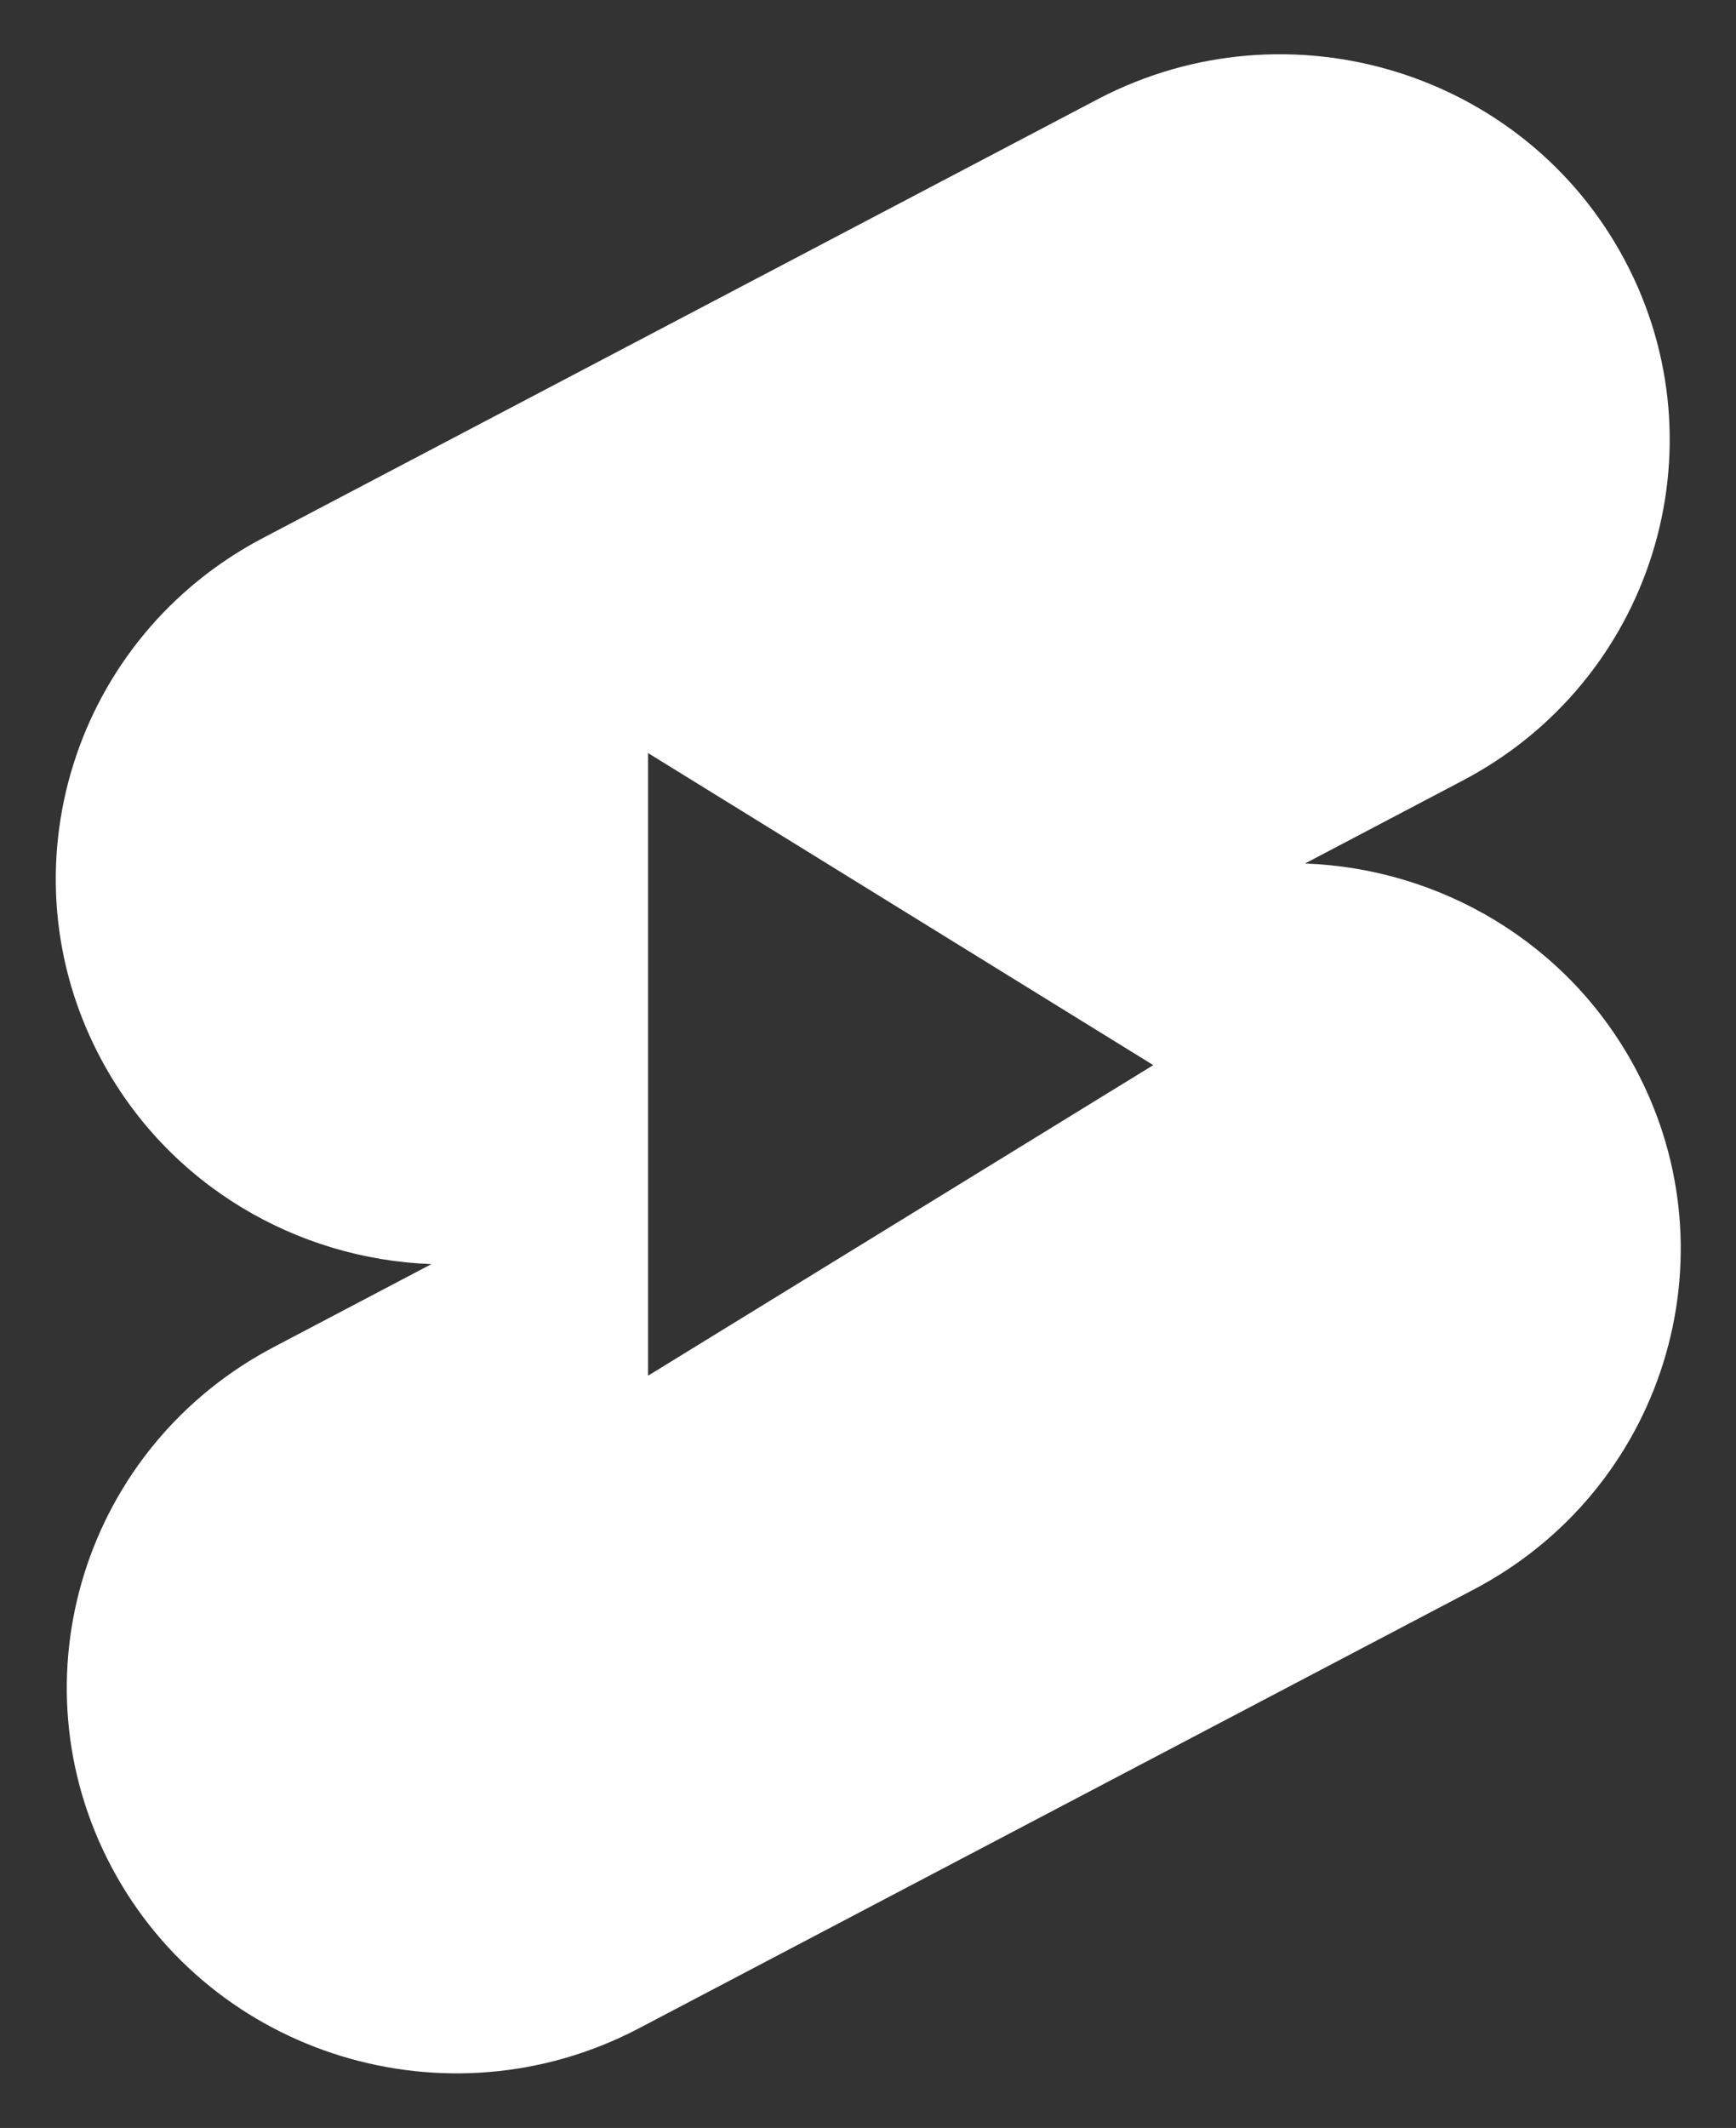
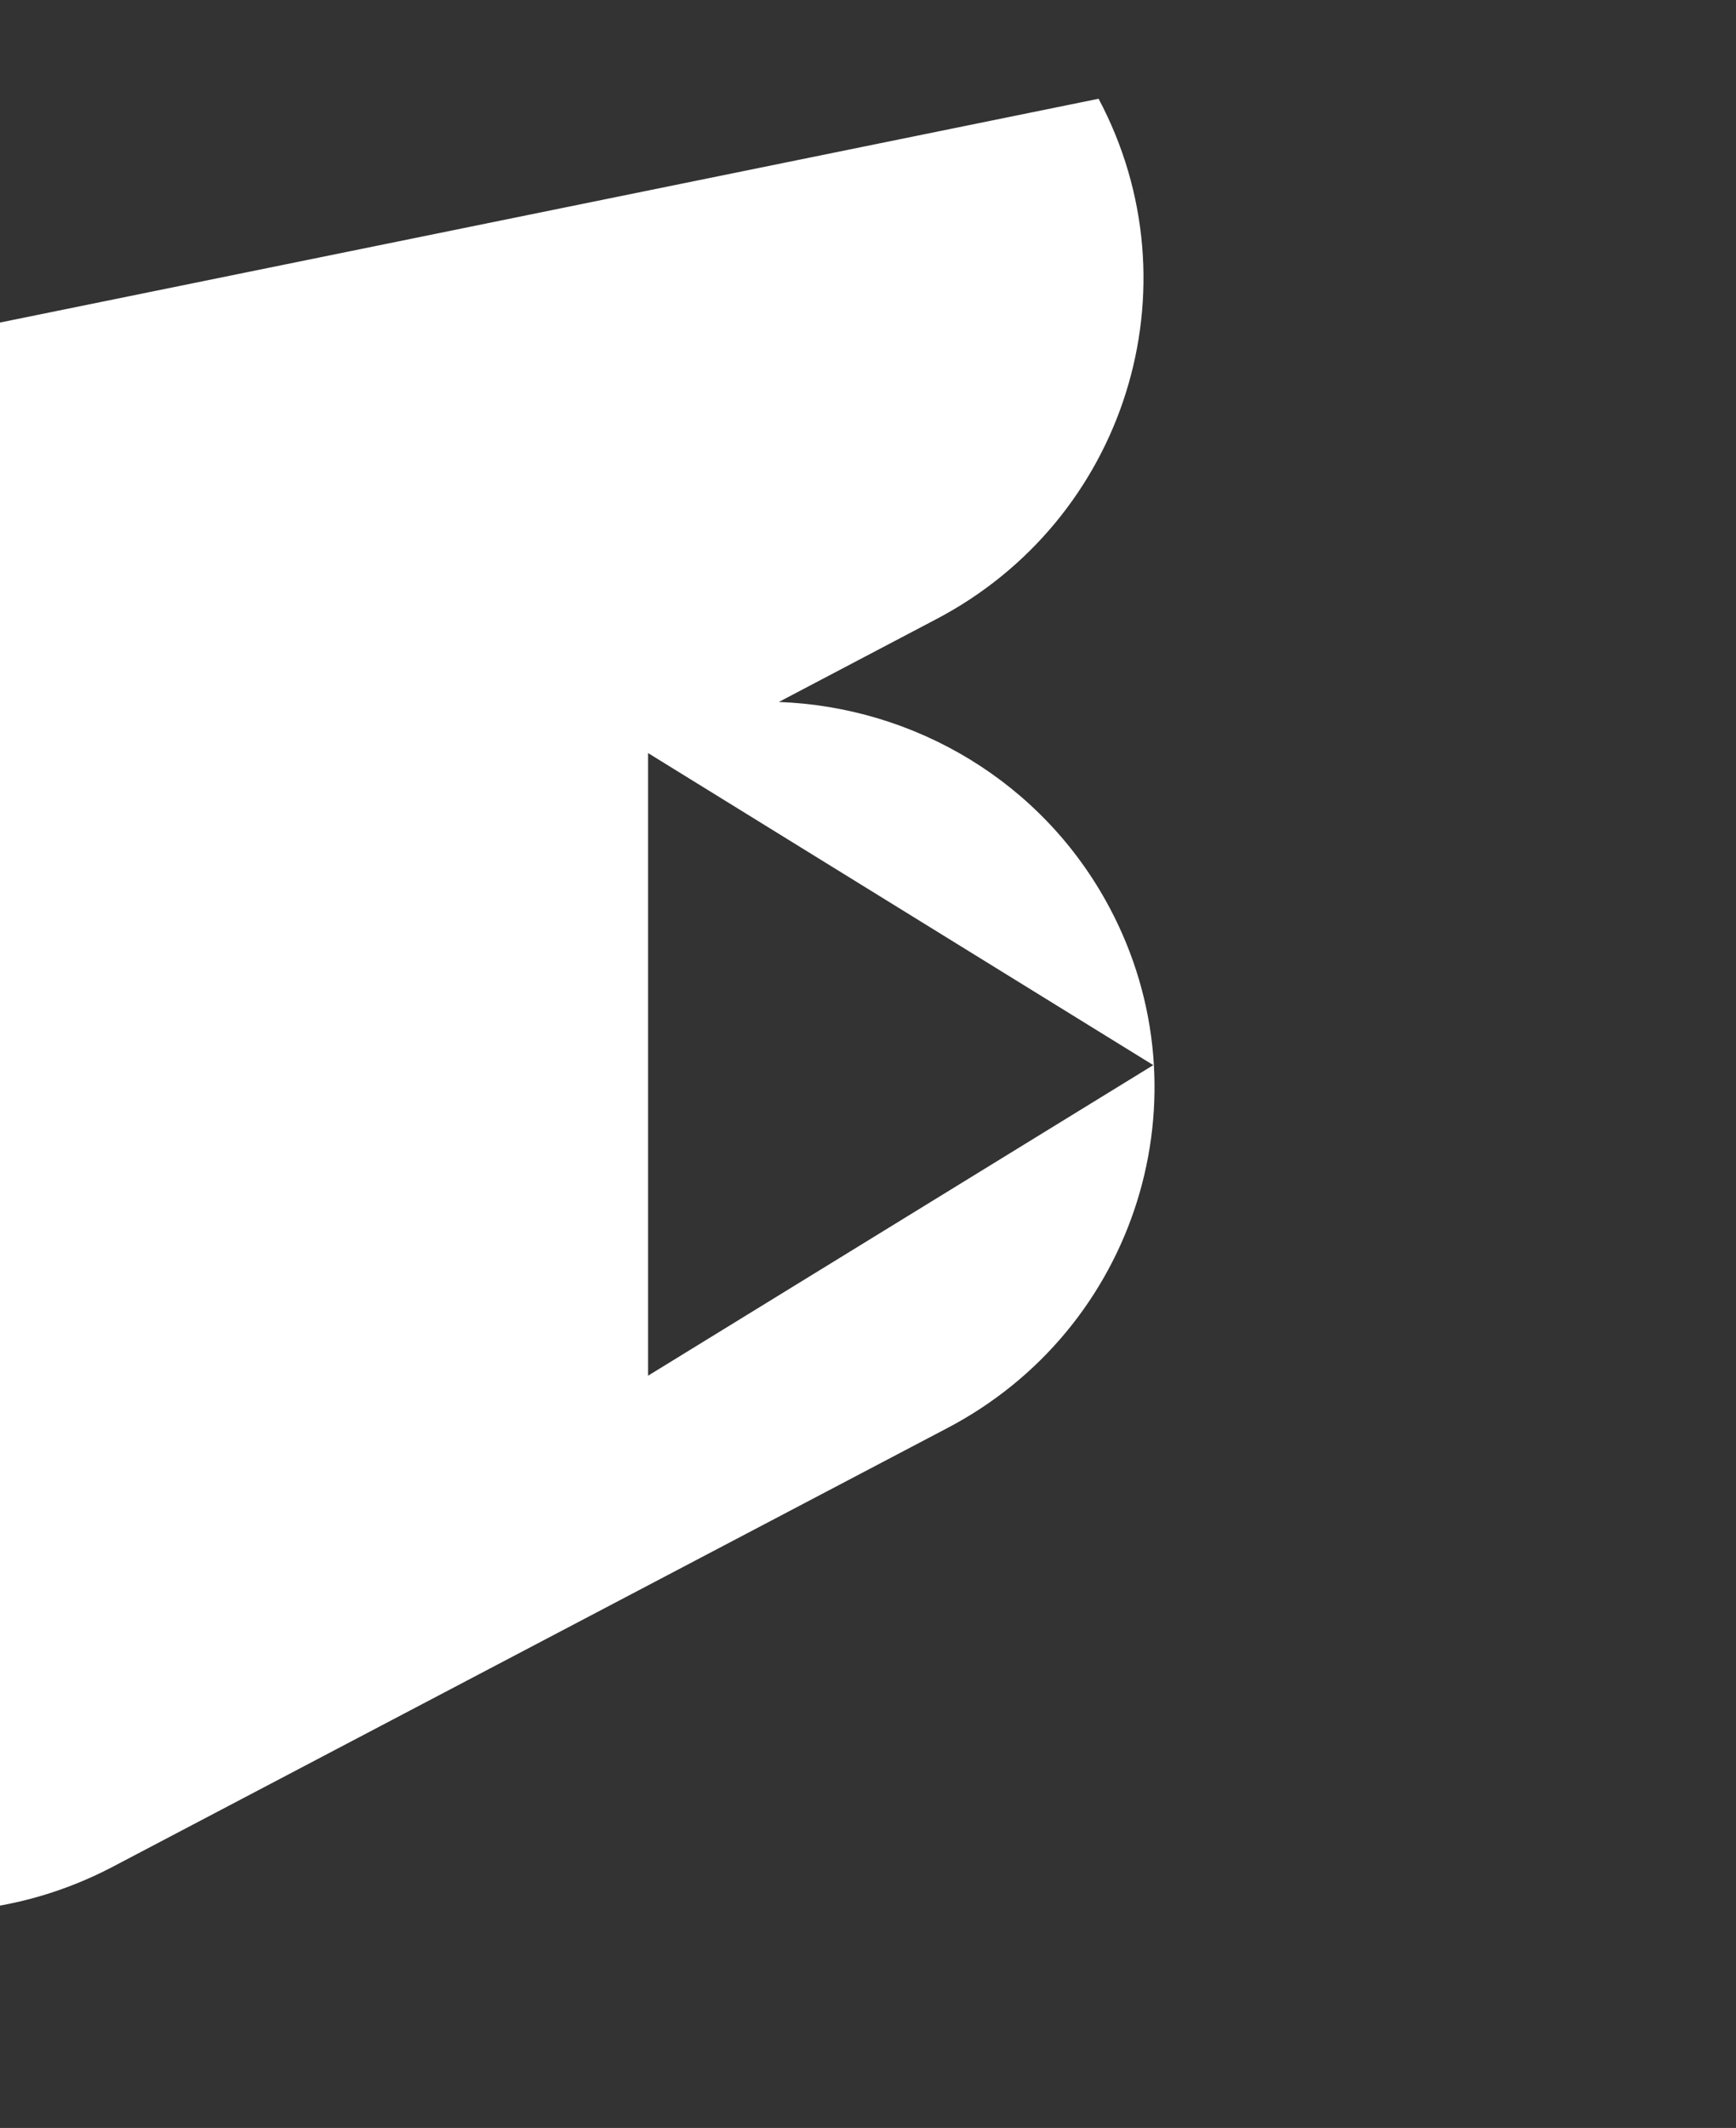
<svg xmlns="http://www.w3.org/2000/svg" fill="#000000" height="129.5" preserveAspectRatio="xMidYMid meet" version="1" viewBox="-3.4 -3.3 105.7 129.5" width="105.7" zoomAndPan="magnify">
  <rect x="-3.4" y="-3.3" width="105.7" height="129.5" fill="#333333" stroke="none" />
  <g id="change1_1">
-     <path clip-rule="evenodd" d="M63.49,2.71c11.59-6.04,25.94-1.64,32.04,9.83c6.1,11.47,1.65,25.66-9.94,31.7l-9.53,5.01 c8.21,0.3,16.04,4.81,20.14,12.52c6.1,11.47,1.66,25.66-9.94,31.7l-50.82,26.7c-11.59,6.04-25.94,1.64-32.04-9.83 c-6.1-11.47-1.65-25.66,9.94-31.7l9.53-5.01c-8.21-0.3-16.04-4.81-20.14-12.52c-6.1-11.47-1.65-25.66,9.94-31.7L63.49,2.71 L63.49,2.71z M36.06,42.53l30.76,18.99l-30.76,18.9V42.53L36.06,42.53z" fill="#ffffff" fill-rule="evenodd" />
+     <path clip-rule="evenodd" d="M63.49,2.71c6.1,11.47,1.65,25.66-9.94,31.7l-9.53,5.01 c8.21,0.3,16.04,4.81,20.14,12.52c6.1,11.47,1.66,25.66-9.94,31.7l-50.82,26.7c-11.59,6.04-25.94,1.64-32.04-9.83 c-6.1-11.47-1.65-25.66,9.94-31.7l9.53-5.01c-8.21-0.3-16.04-4.81-20.14-12.52c-6.1-11.47-1.65-25.66,9.94-31.7L63.49,2.71 L63.49,2.71z M36.06,42.53l30.76,18.99l-30.76,18.9V42.53L36.06,42.53z" fill="#ffffff" fill-rule="evenodd" />
  </g>
</svg>